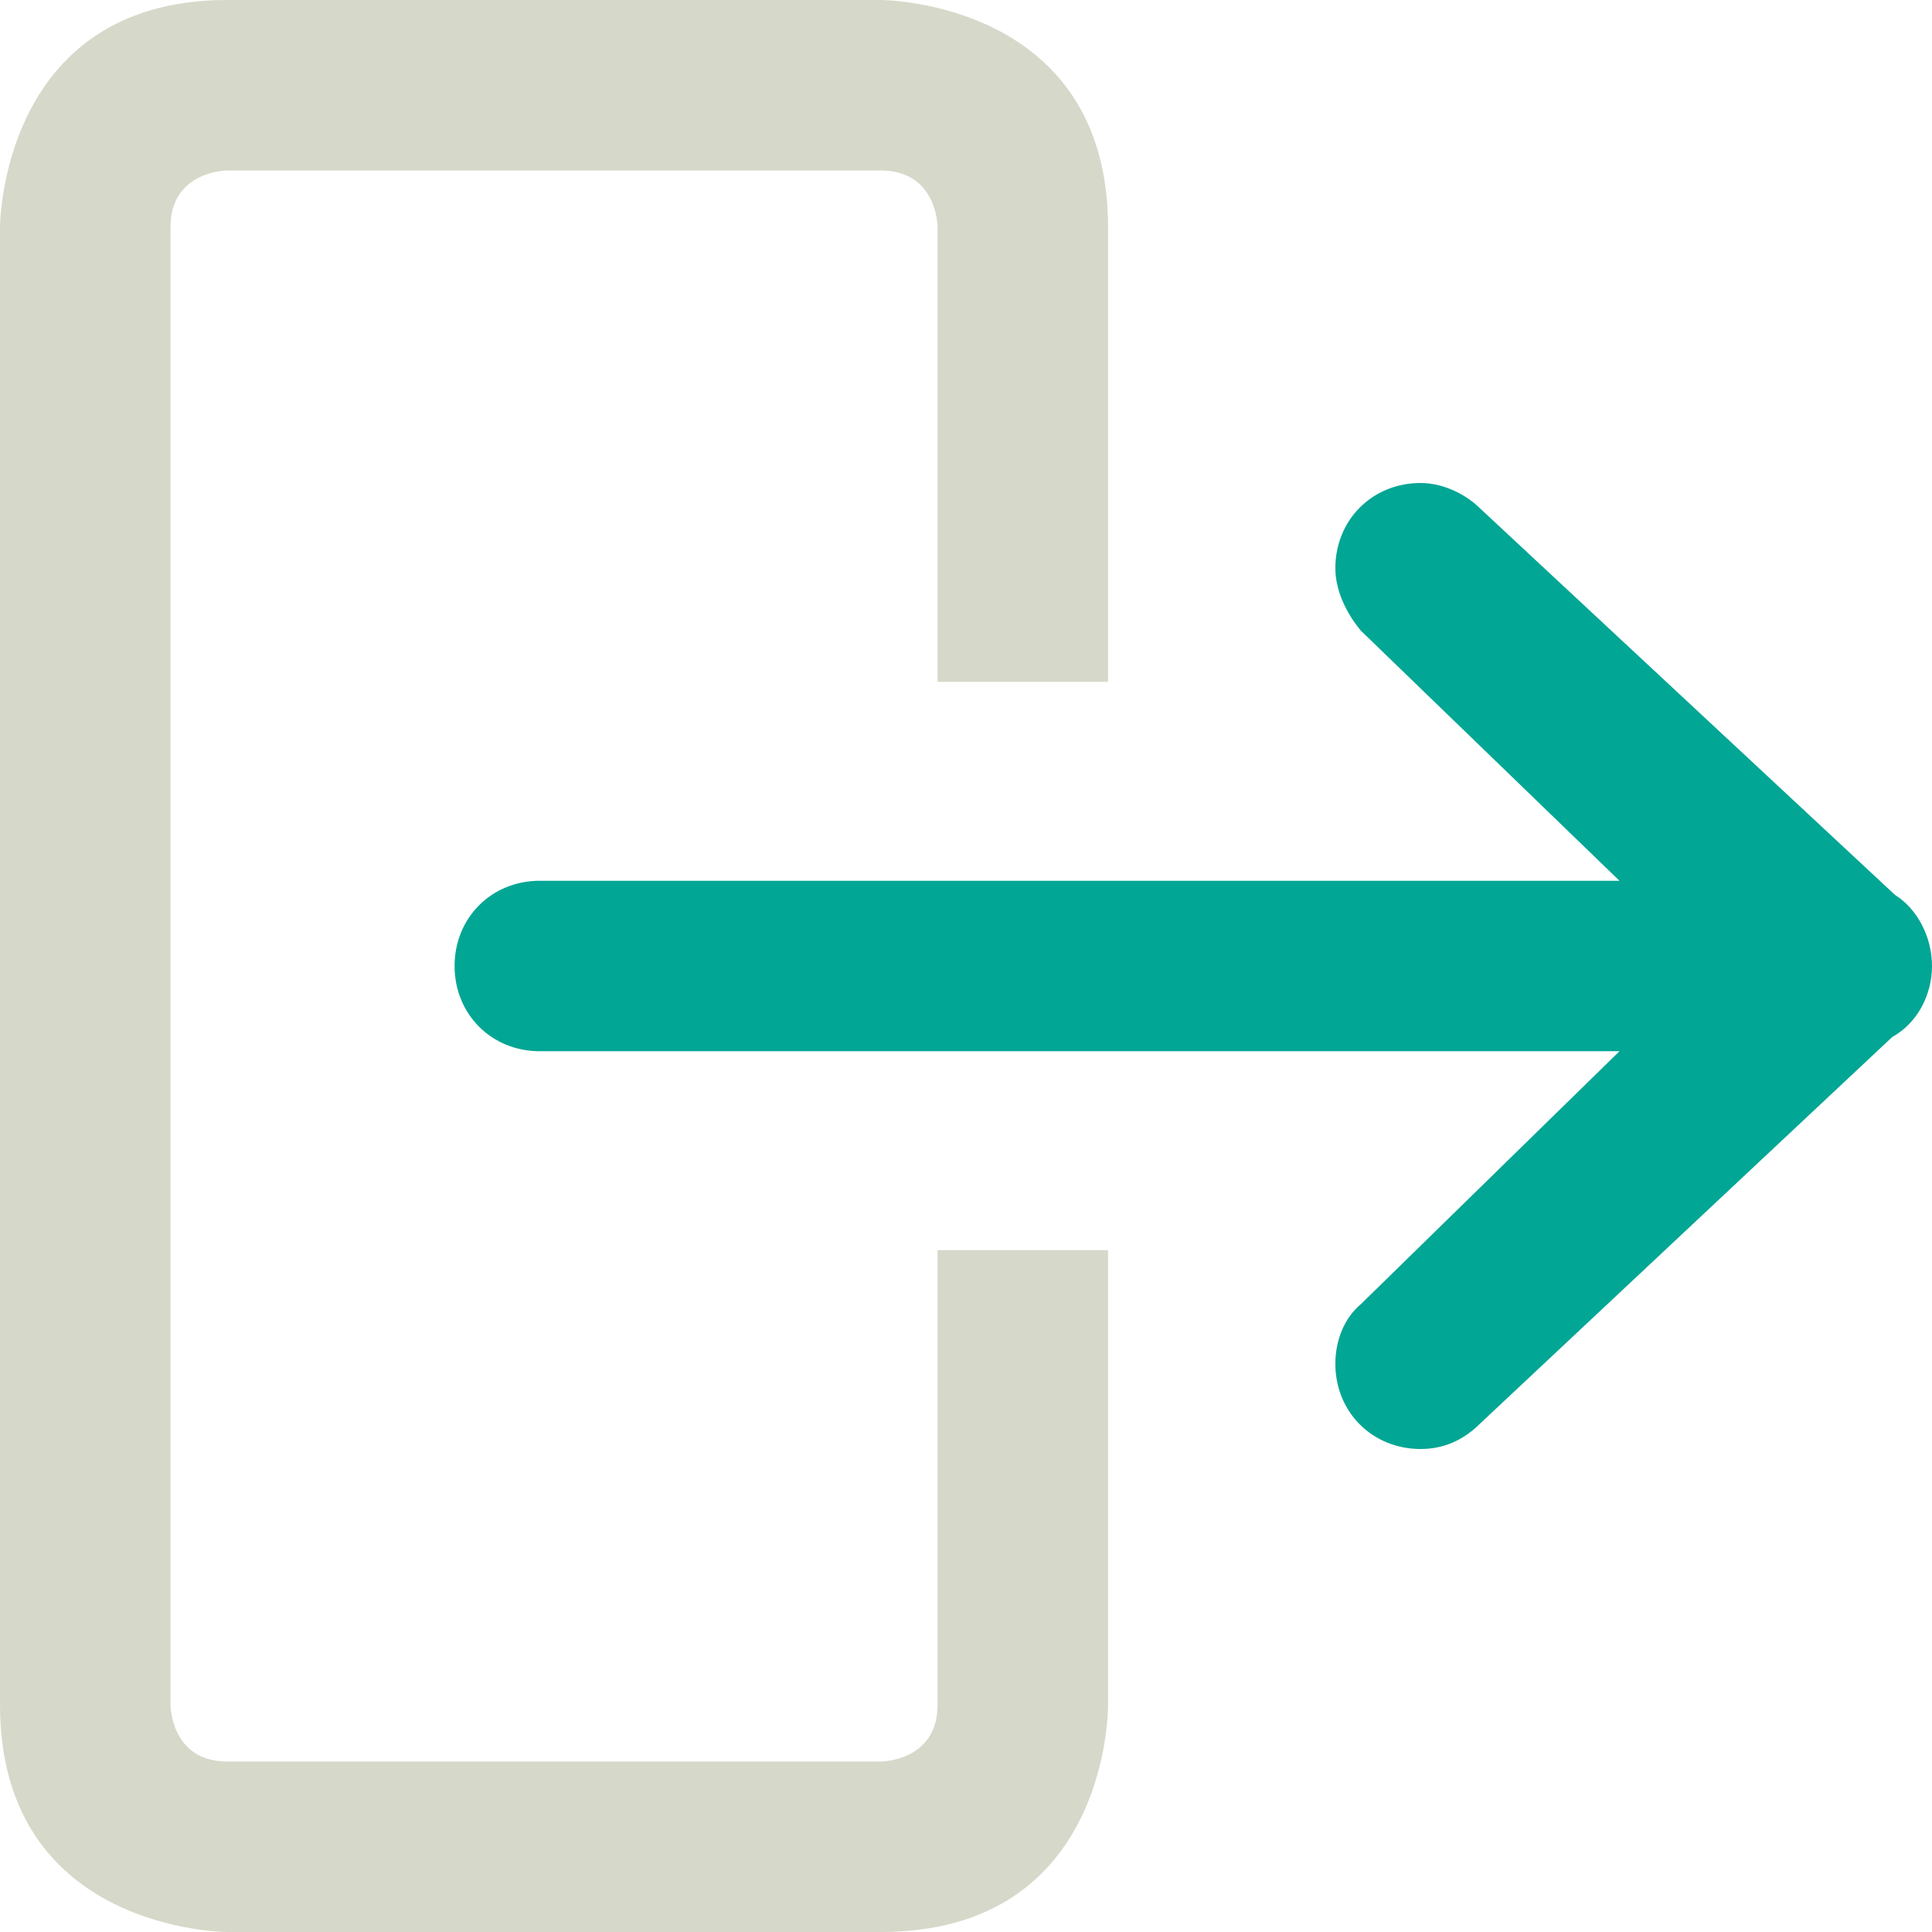
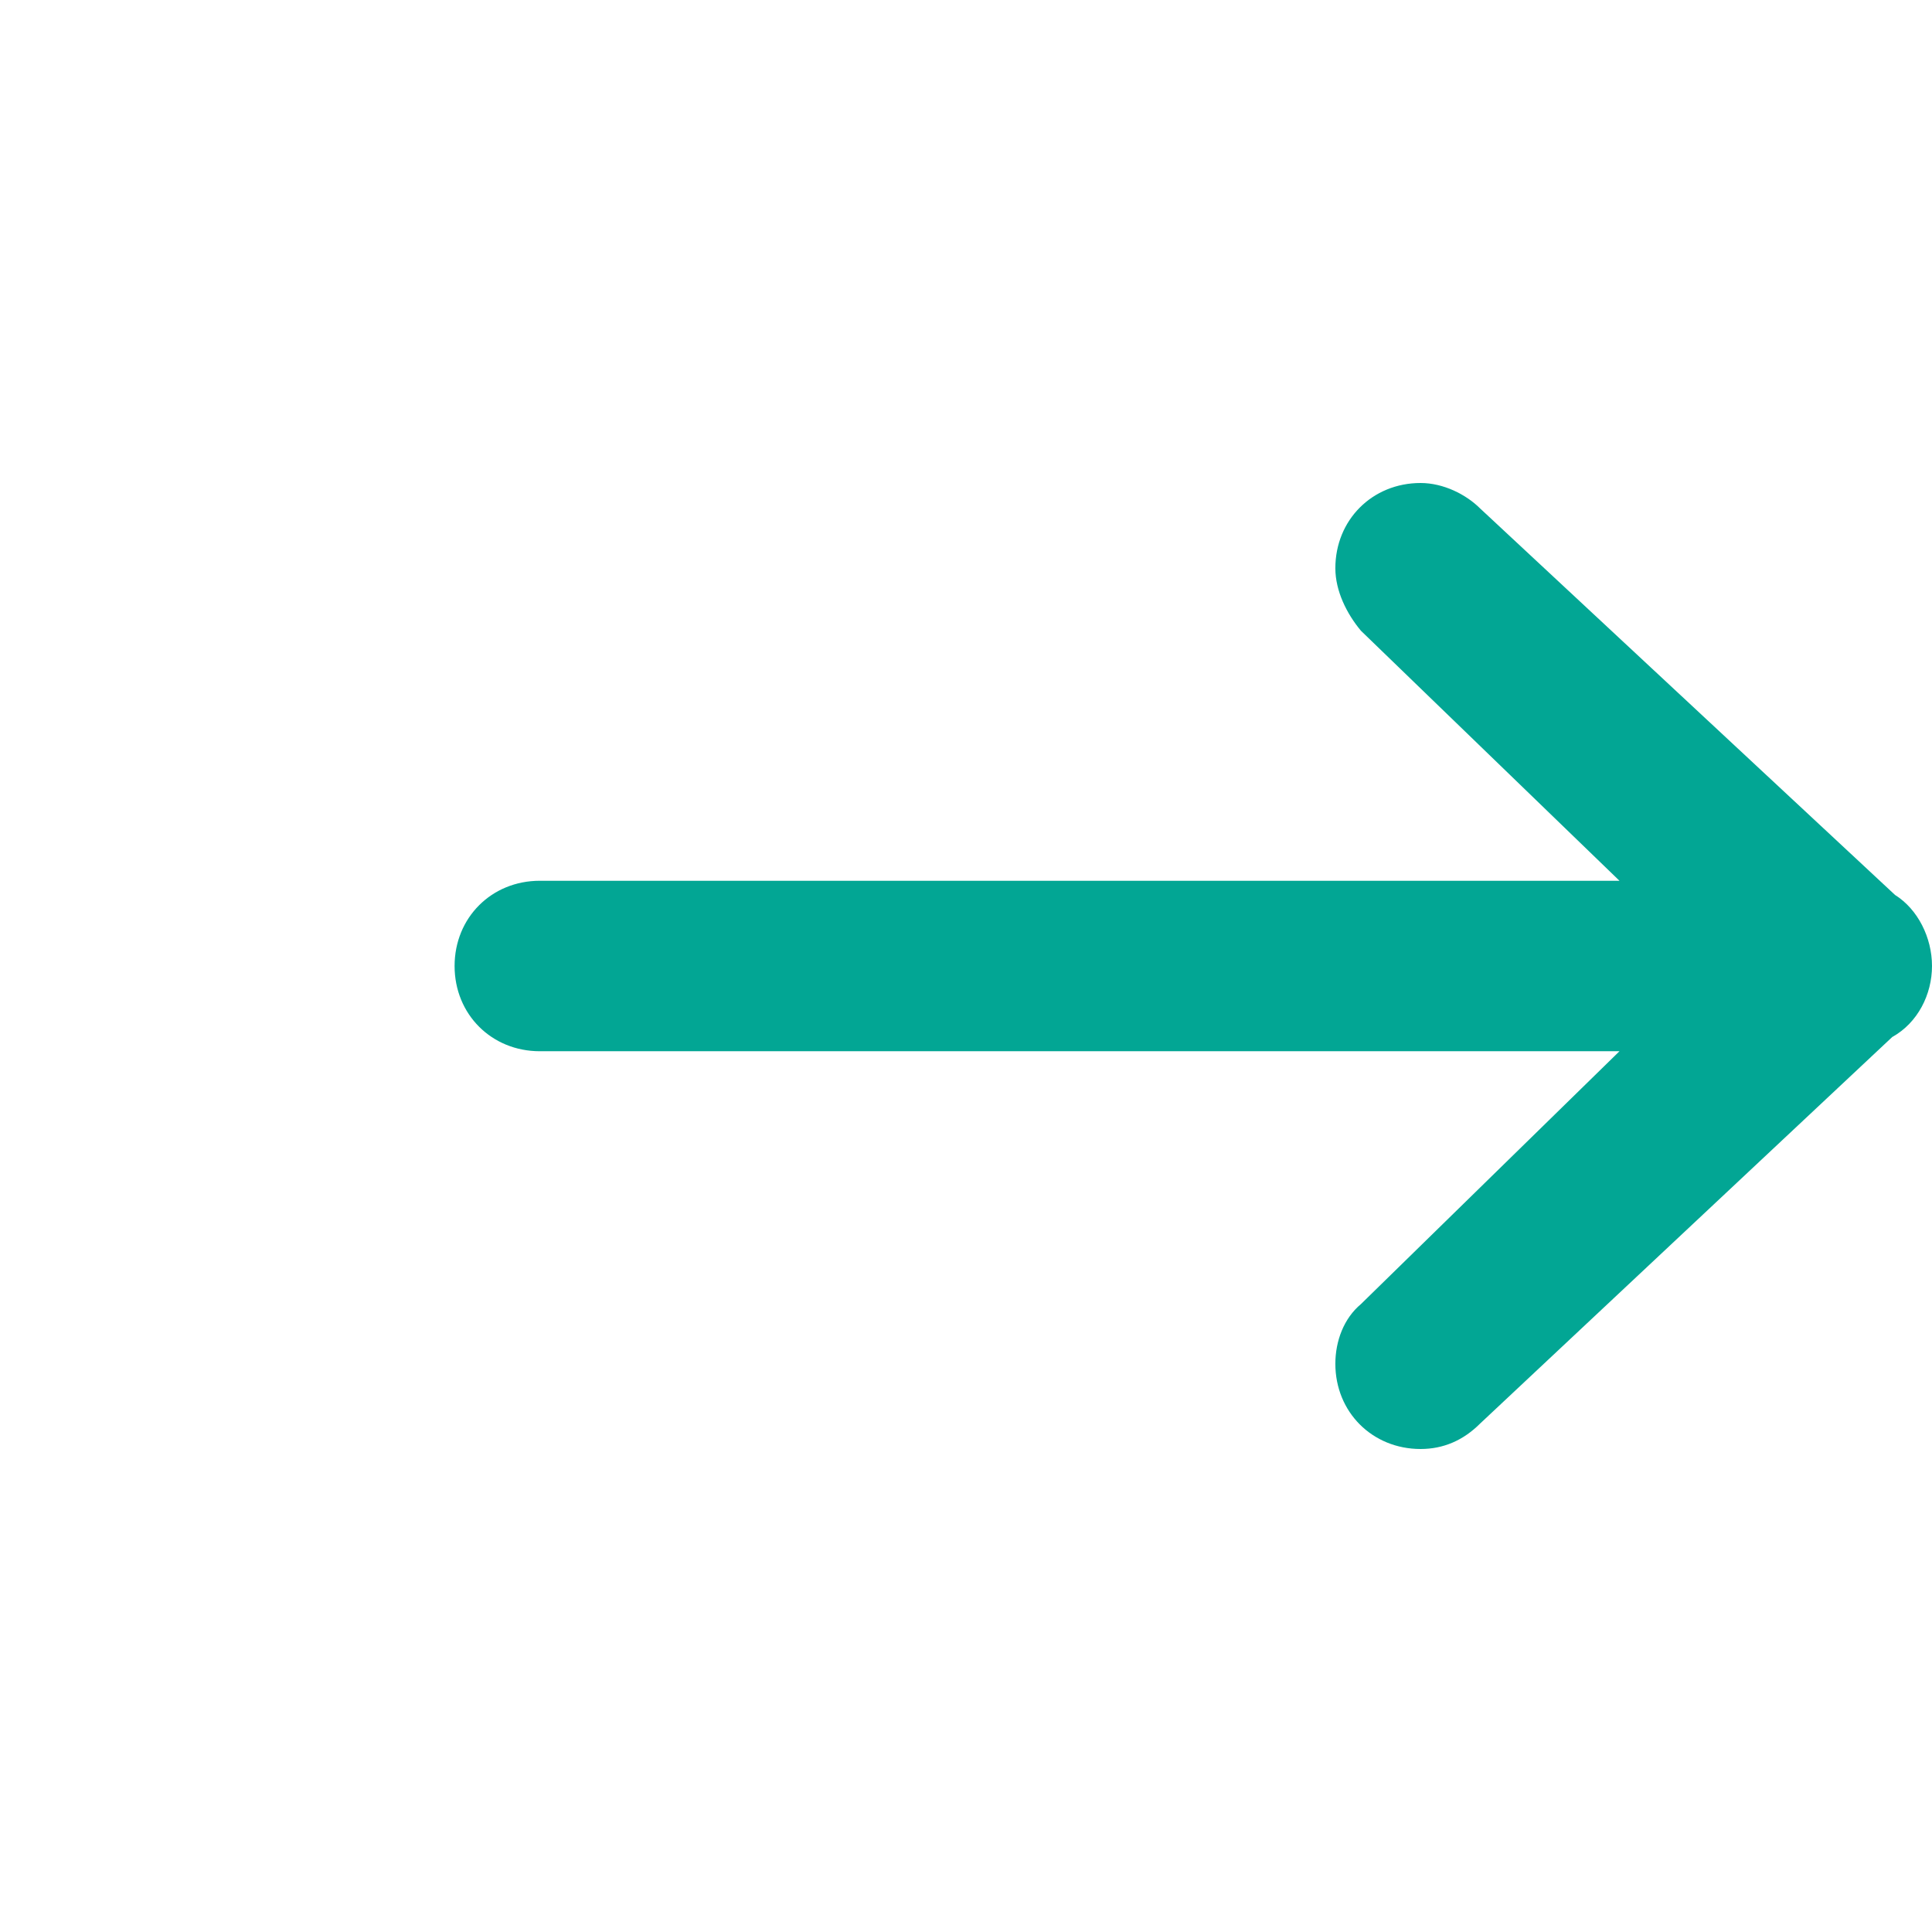
<svg xmlns="http://www.w3.org/2000/svg" enable-background="new 0 0 68 68" viewBox="0 0 68 68">
-   <path d="m39 24h-6v-16s0-2-2-2-23 0-23 0-2 0-2 2 0 52 0 52 0 2 2 2 23 0 23 0 2 0 2-2 0-16 0-16h6v16s.1 8-8 8-23 0-23 0-8 0-8-8 0-52 0-52 0-8 8-8 23 0 23 0 8 0 8 8 0 16 0 16z" fill="#d6d8c9" />
  <path d="m68 34c0-1-.5-2-1.3-2.5l-14.6-13.6c-.5-.5-1.3-.9-2.1-.9-1.7 0-3 1.3-3 3 0 .8.4 1.6.9 2.2l9.1 8.8h-38c-1.7 0-3 1.3-3 3s1.3 3 3 3h38l-9.1 8.9c-.6.5-.9 1.3-.9 2.1 0 1.7 1.3 3 3 3 .8 0 1.5-.3 2.1-.9l14.5-13.6c.9-.5 1.4-1.5 1.4-2.5z" fill="#02a694" />
</svg>